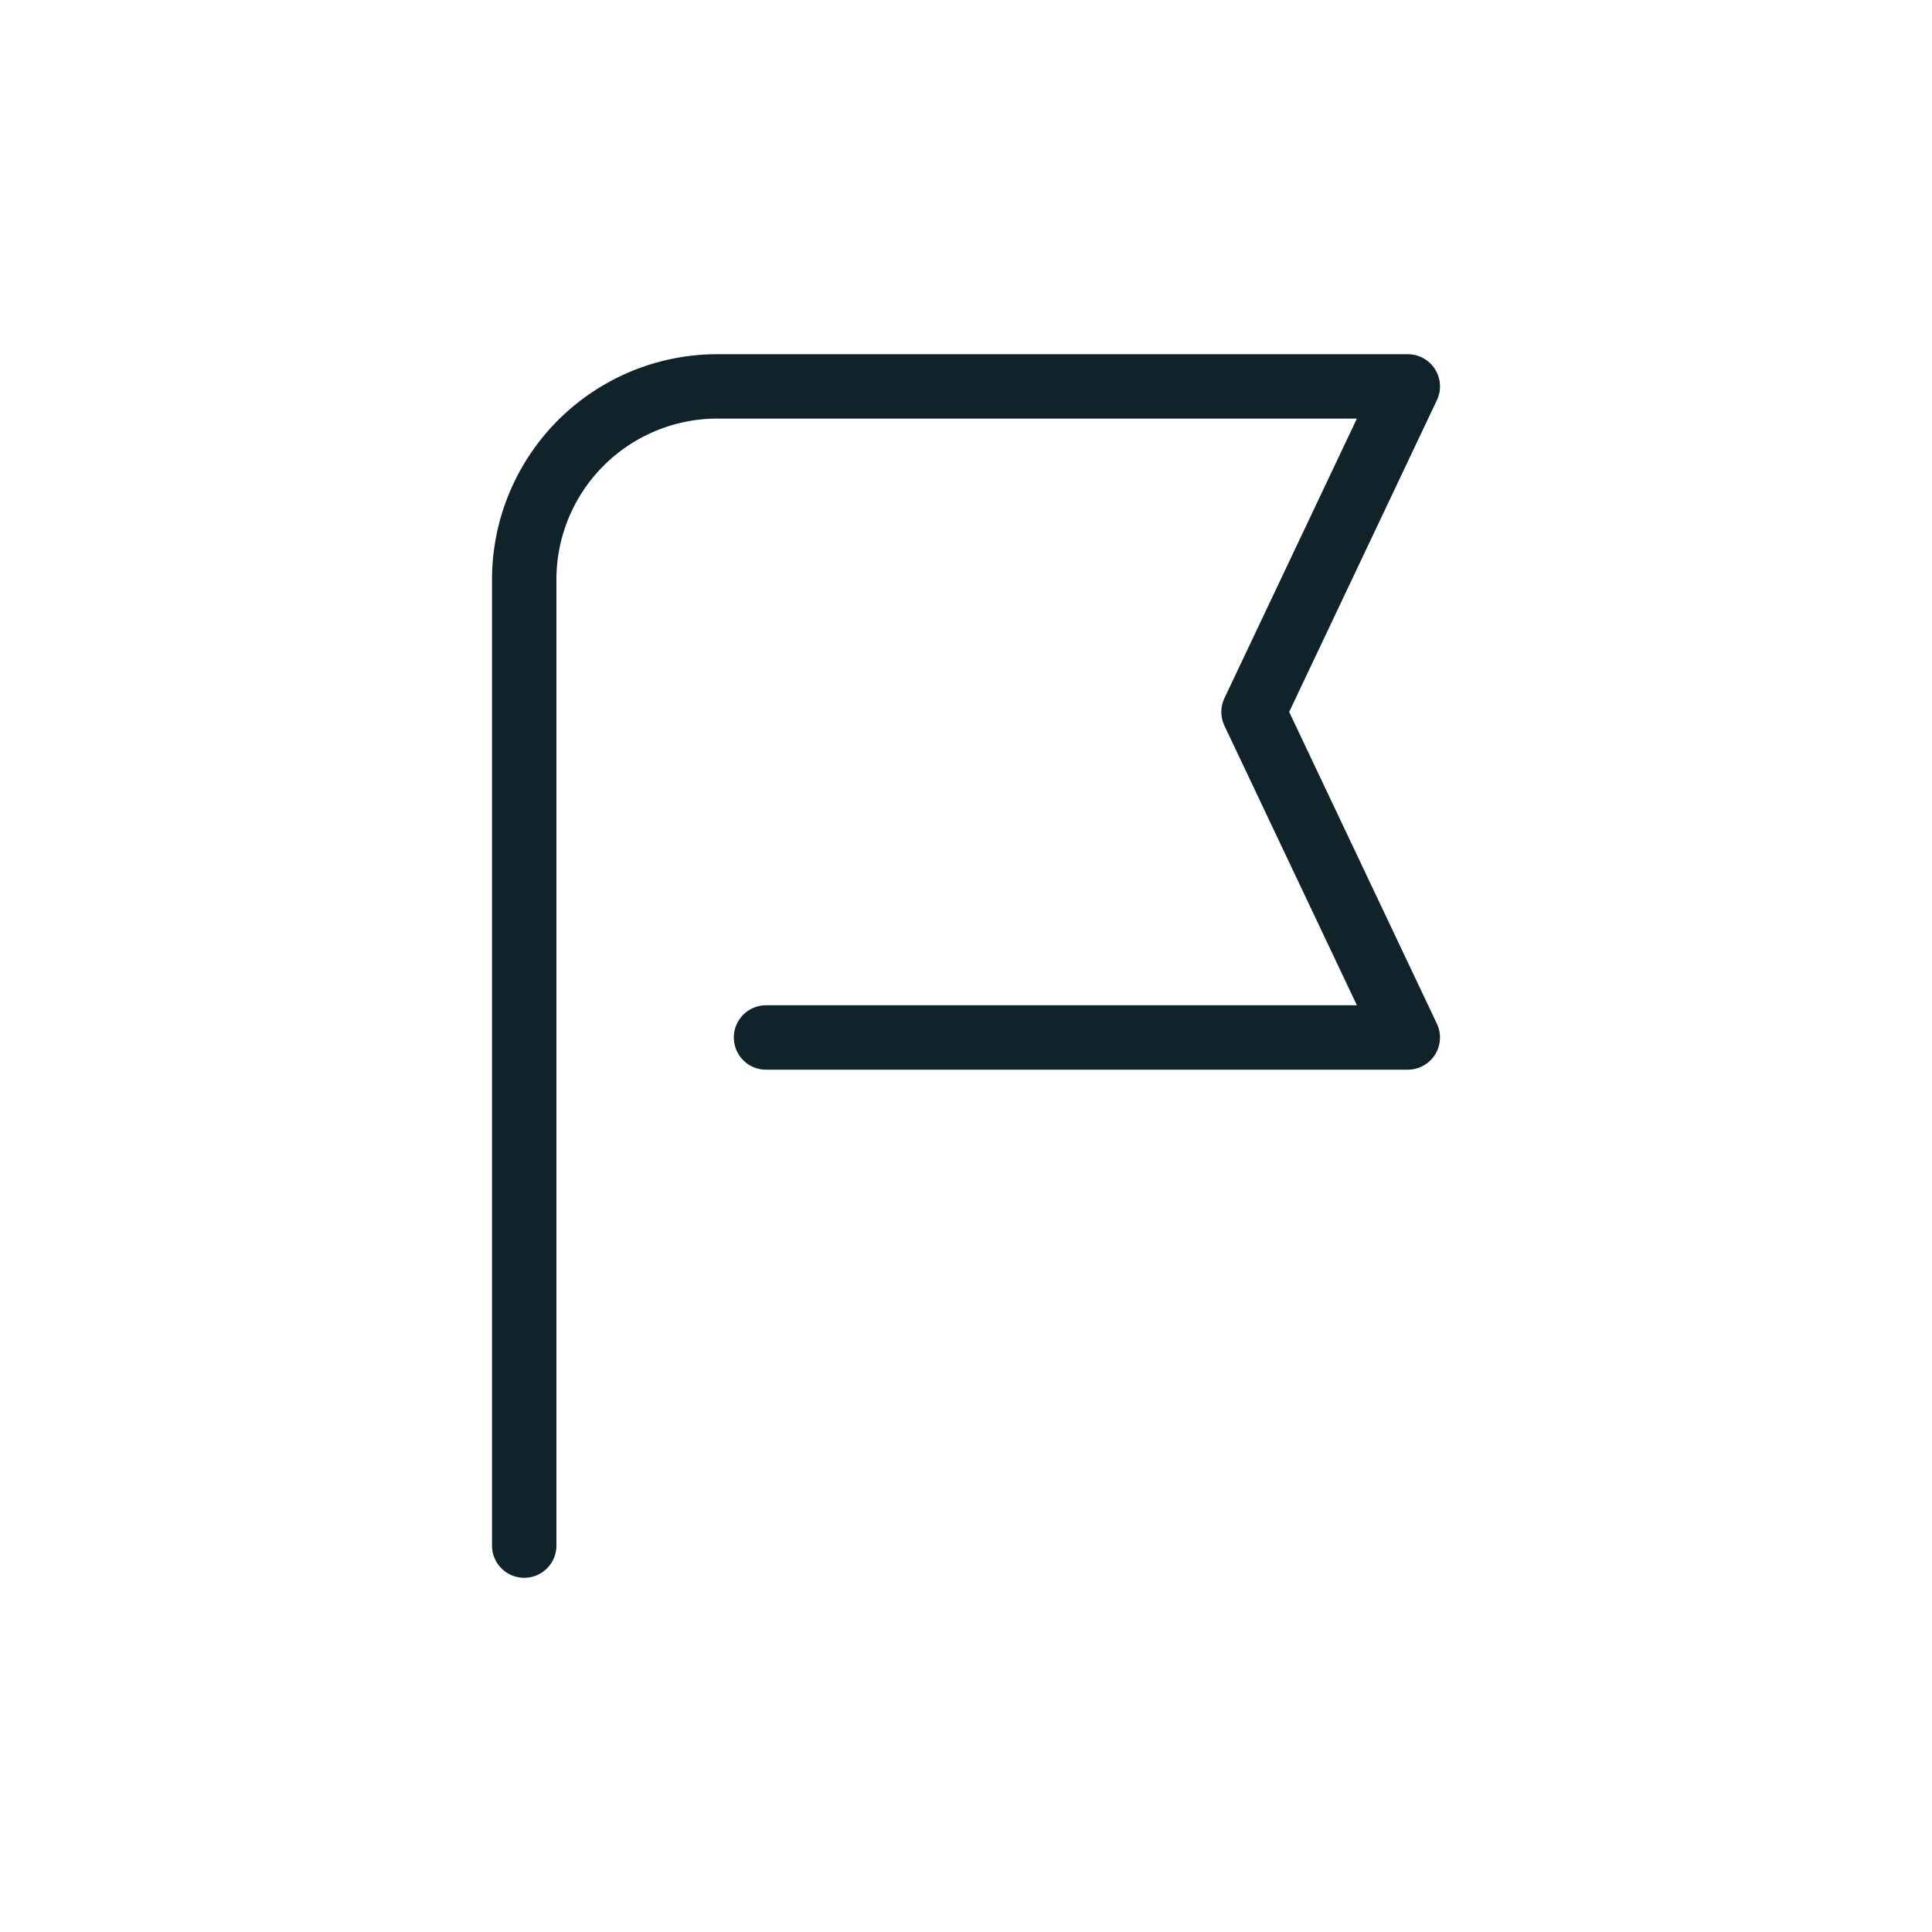
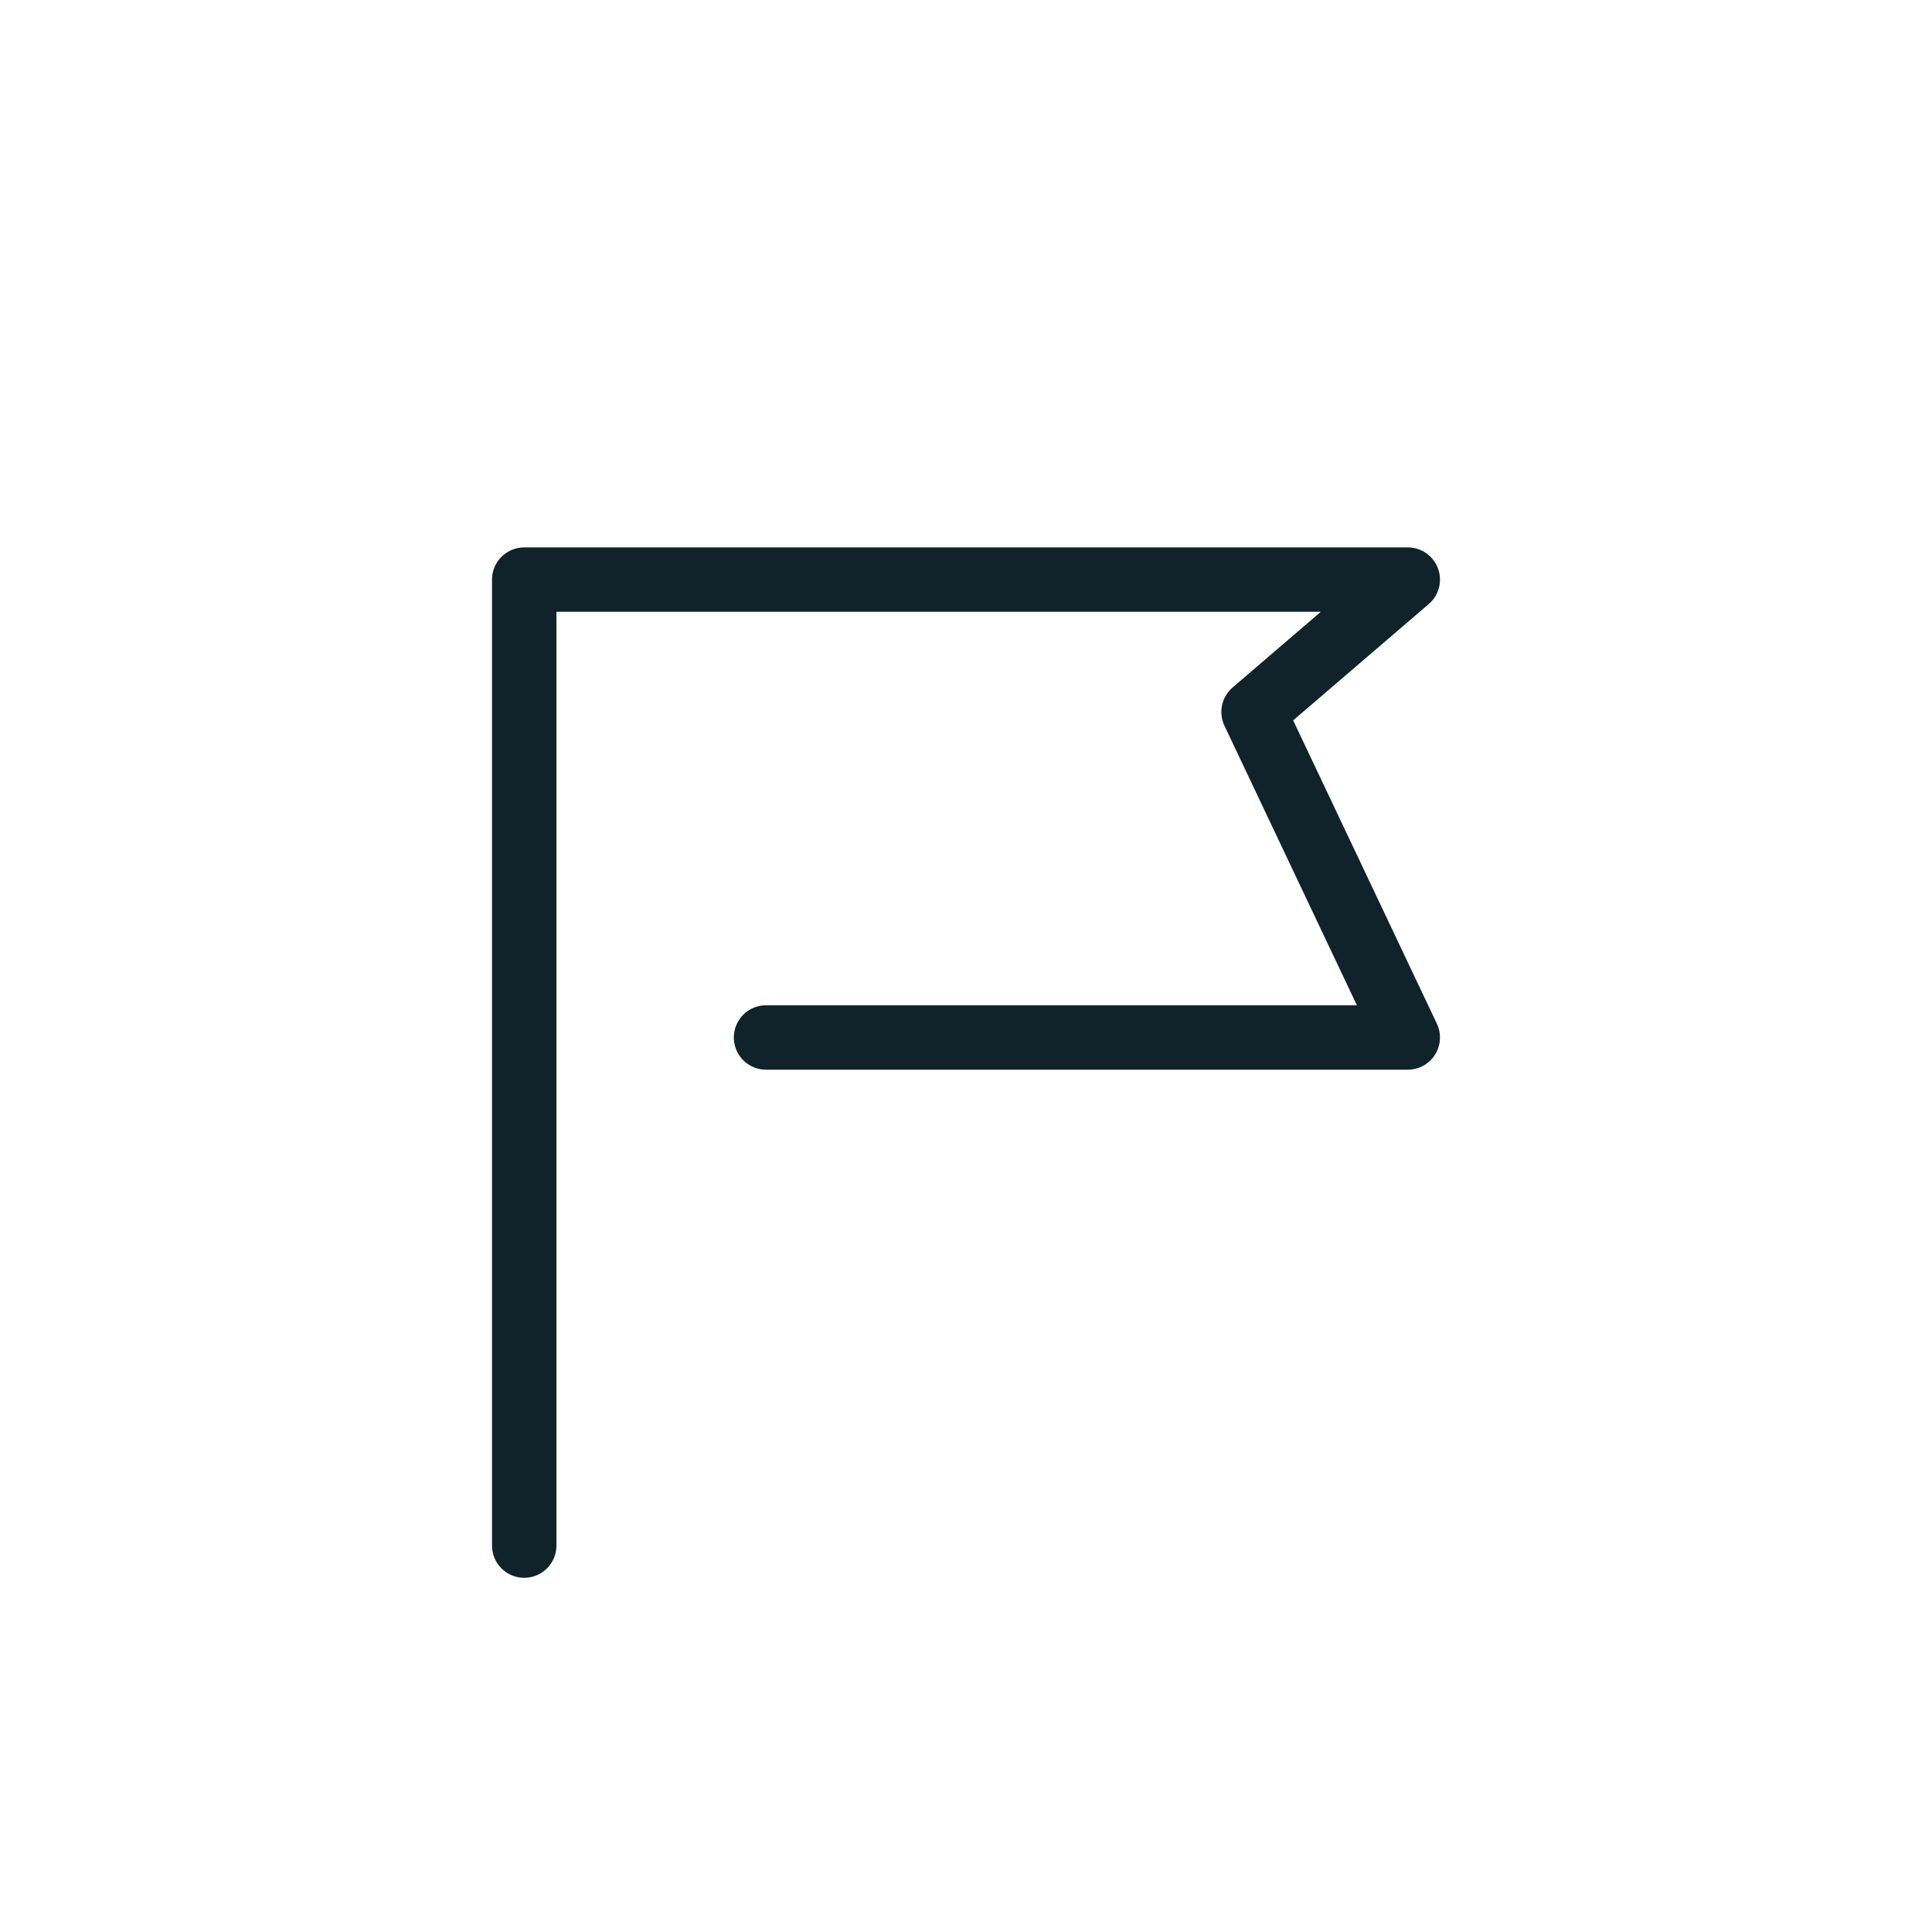
<svg xmlns="http://www.w3.org/2000/svg" viewBox="0 0 60 60">
  <defs>
    <style>.cls-1,.cls-2{fill:none;}.cls-2{stroke:#10232b;stroke-linecap:round;stroke-linejoin:round;stroke-width:2px;}</style>
  </defs>
  <g id="Layer_2" data-name="Layer 2">
    <g id="Icons_dark" data-name="Icons dark">
-       <rect class="cls-1" width="60" height="60" rx="11.48" />
-       <path class="cls-2" d="M16.28,48V18a6,6,0,0,1,6-6H43.72L38.93,22.11l4.79,10.11H23.79" />
+       <path class="cls-2" d="M16.28,48V18H43.72L38.93,22.11l4.79,10.11H23.79" />
    </g>
  </g>
</svg>